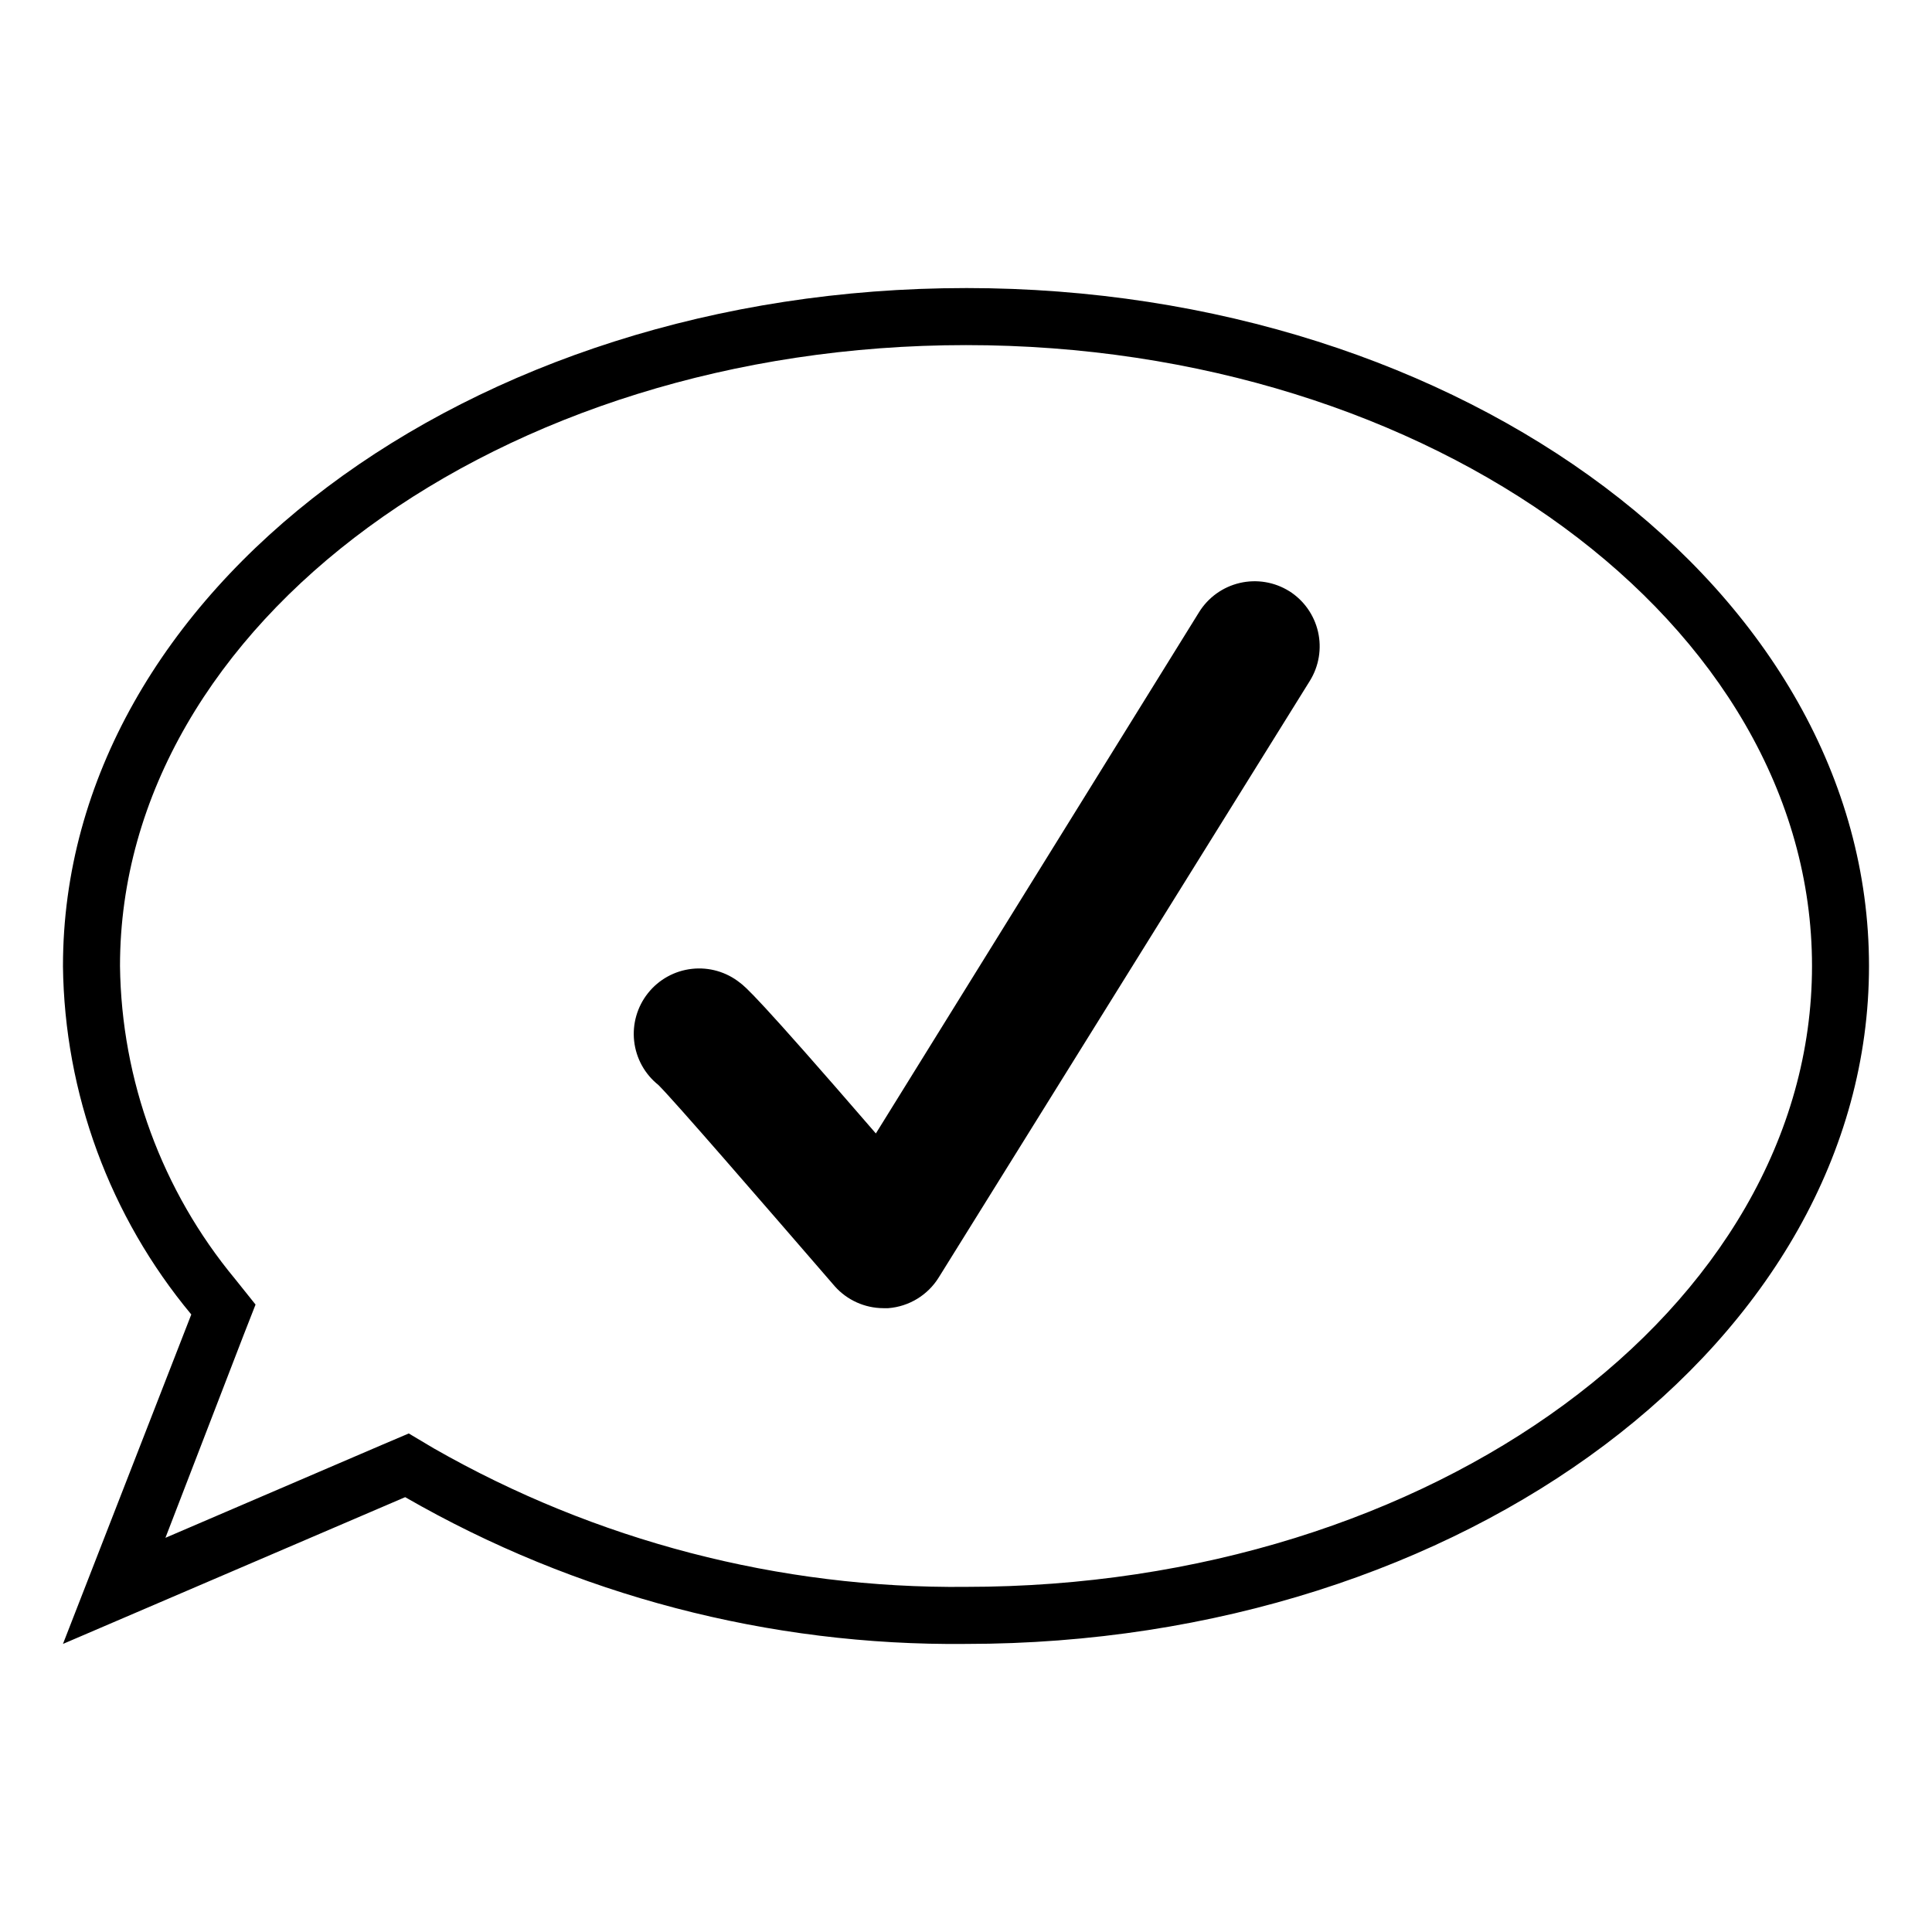
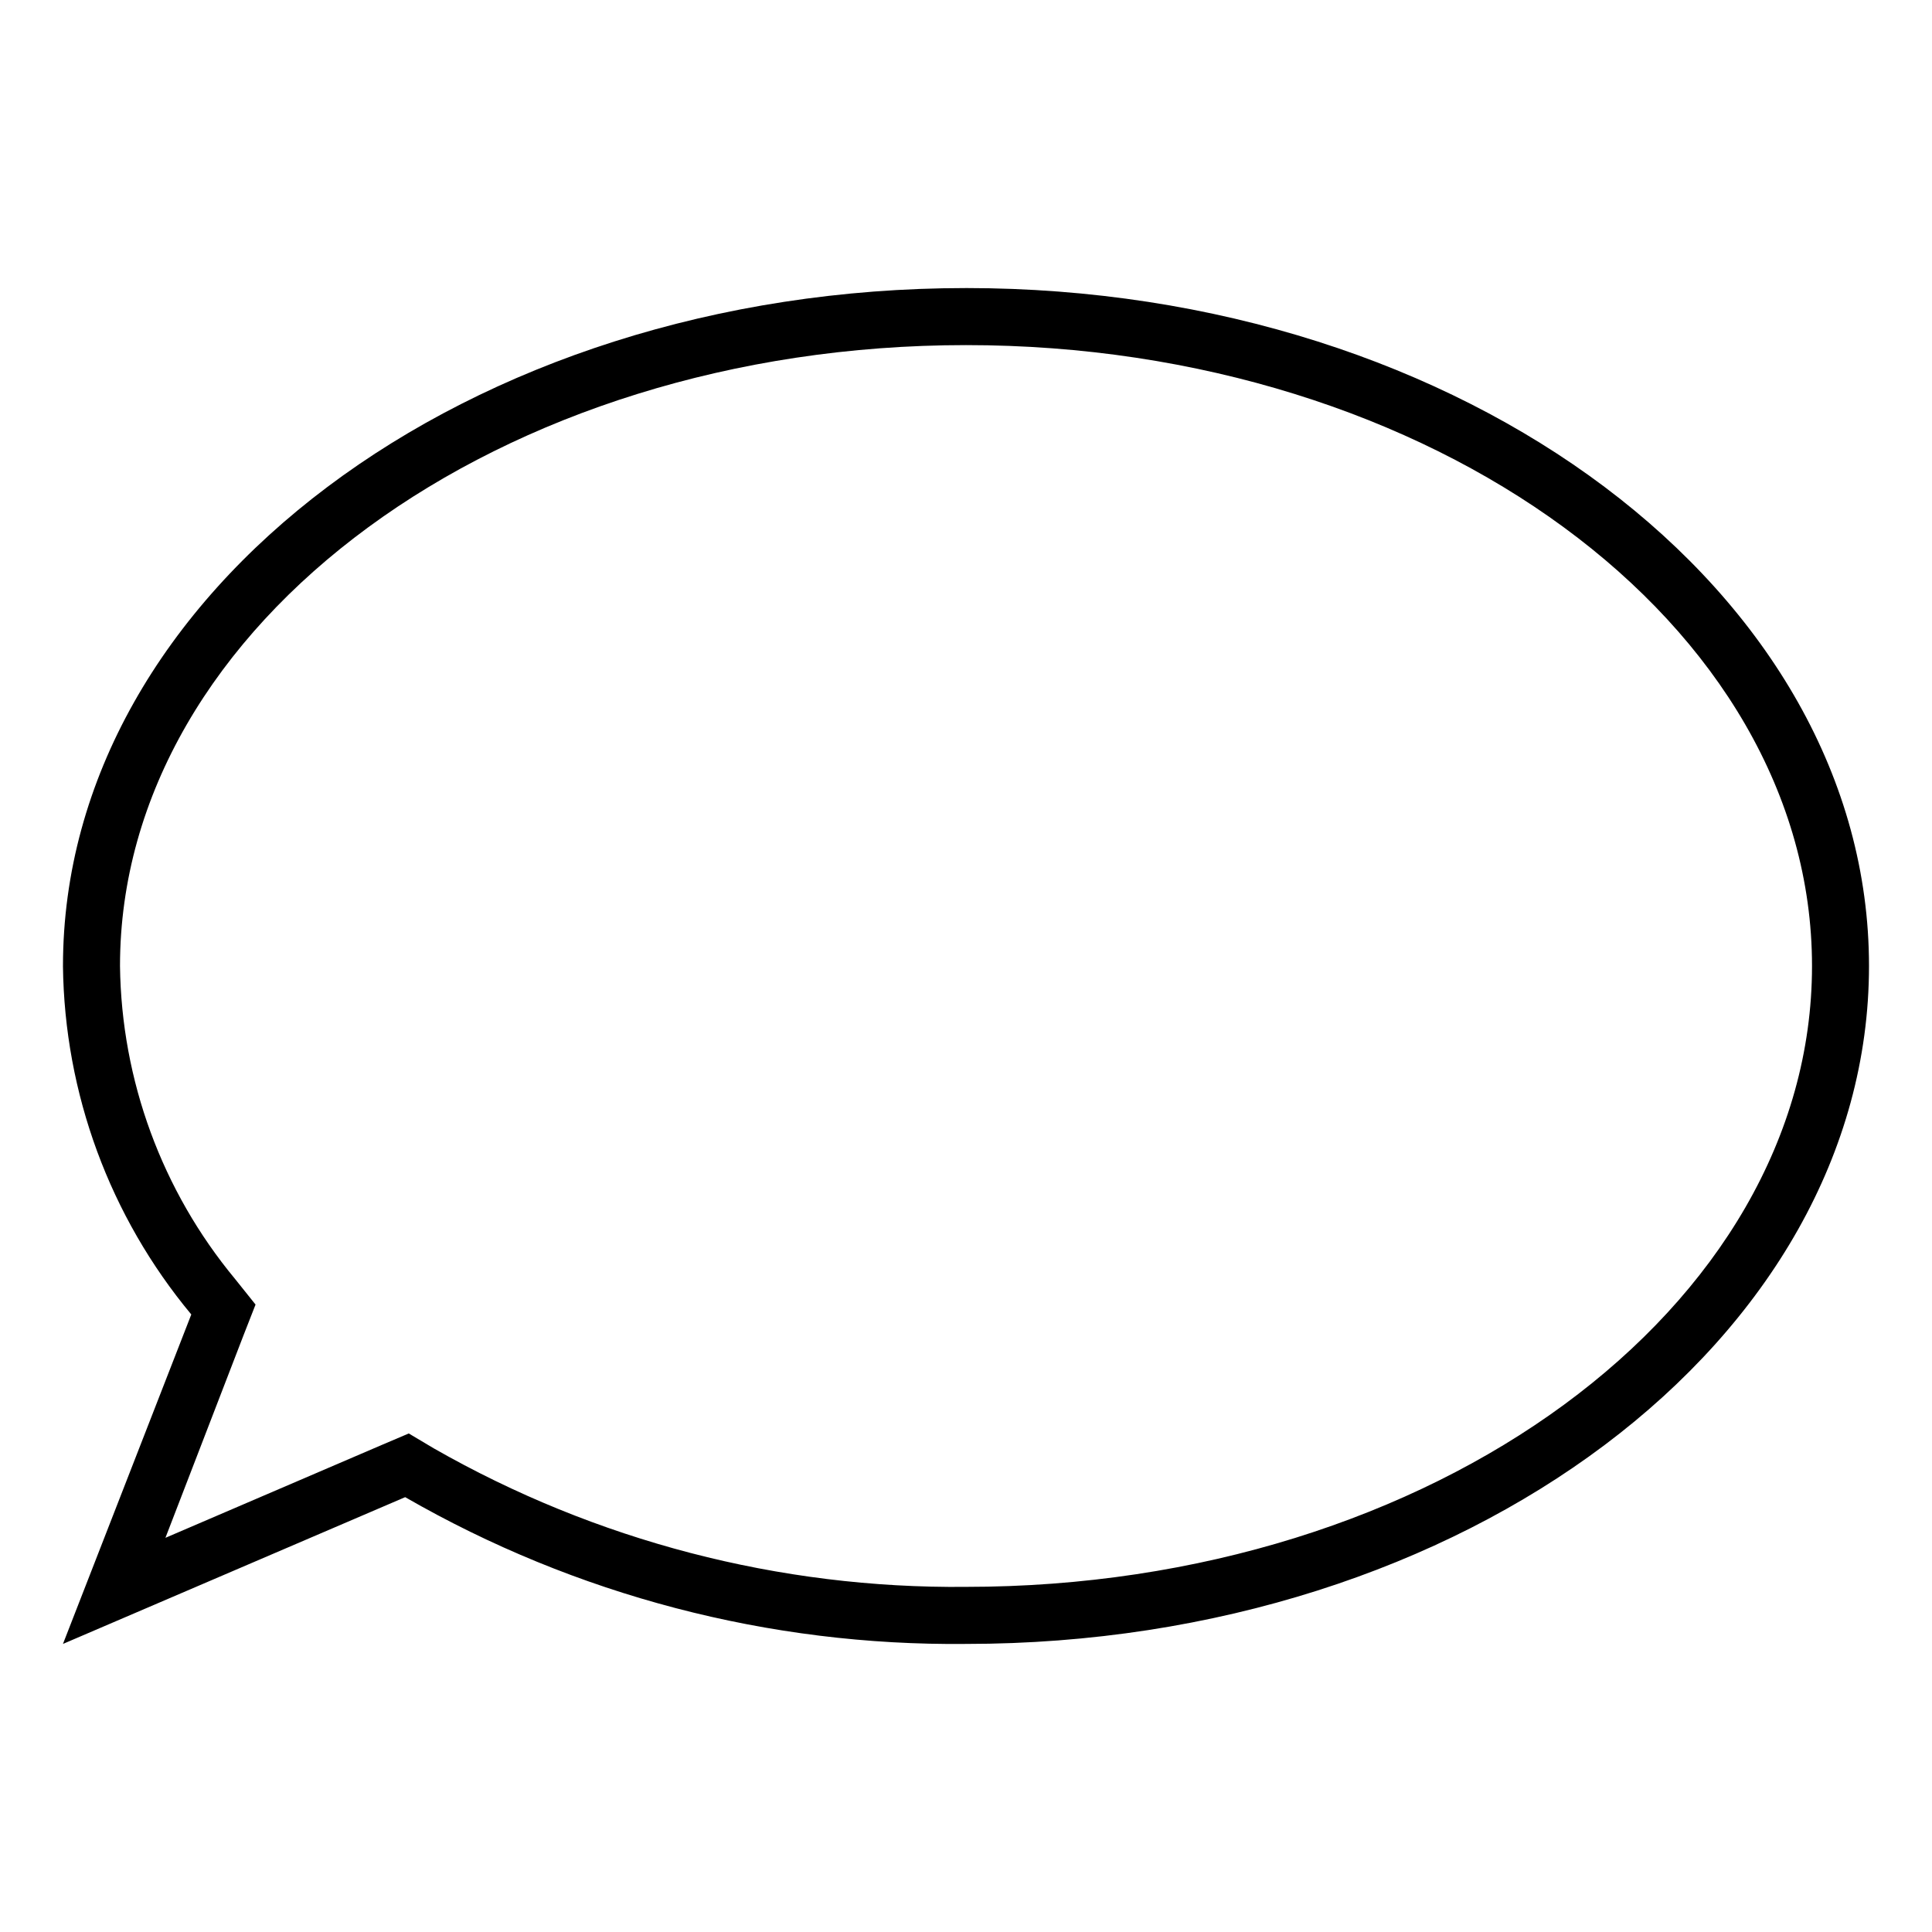
<svg xmlns="http://www.w3.org/2000/svg" fill="#000000" width="800px" height="800px" version="1.1" viewBox="144 144 512 512">
  <g>
    <path d="m400 220.34c-132.15 0-239.31 80.609-239.31 179.66h-0.004c0.395 33.773 12.402 66.383 34.008 92.348l-34.008 87.309 90.688-38.895c45.176 26.016 96.496 39.445 148.62 38.895 132.15 0 239.31-80.609 239.31-179.66 0-99.047-107.16-179.66-239.31-179.66zm0 344.2c-49.449 0.484-98.137-12.191-141.07-36.727l-6.602-3.93-7.106 3.023-57.383 24.633 20.707-53.703 3.176-8.113-5.441-6.801c-19.352-23.34-30.109-52.613-30.48-82.926 0-90.688 100.76-164.54 224.2-164.54 123.43-0.004 224.2 73.855 224.2 164.54 0 90.684-100.56 164.54-224.2 164.54z" />
-     <path d="m485.64 300.65c-3.906-2.43-8.617-3.203-13.098-2.156-4.481 1.051-8.359 3.836-10.781 7.746l-85.648 138.14c-31.691-36.676-34.562-38.844-36.023-39.953v0.004c-3.594-2.867-8.18-4.188-12.746-3.672-4.57 0.512-8.746 2.82-11.609 6.418-2.867 3.594-4.188 8.18-3.676 12.746 0.516 4.57 2.824 8.746 6.418 11.609 4.031 3.981 26.754 30.23 46.754 53.352v0.004c3.269 3.664 7.938 5.769 12.848 5.793h1.312c5.512-0.426 10.492-3.457 13.398-8.16l98.344-158.1c2.406-3.887 3.18-8.566 2.152-13.02-1.031-4.453-3.777-8.32-7.644-10.758z" />
  </g>
</svg>